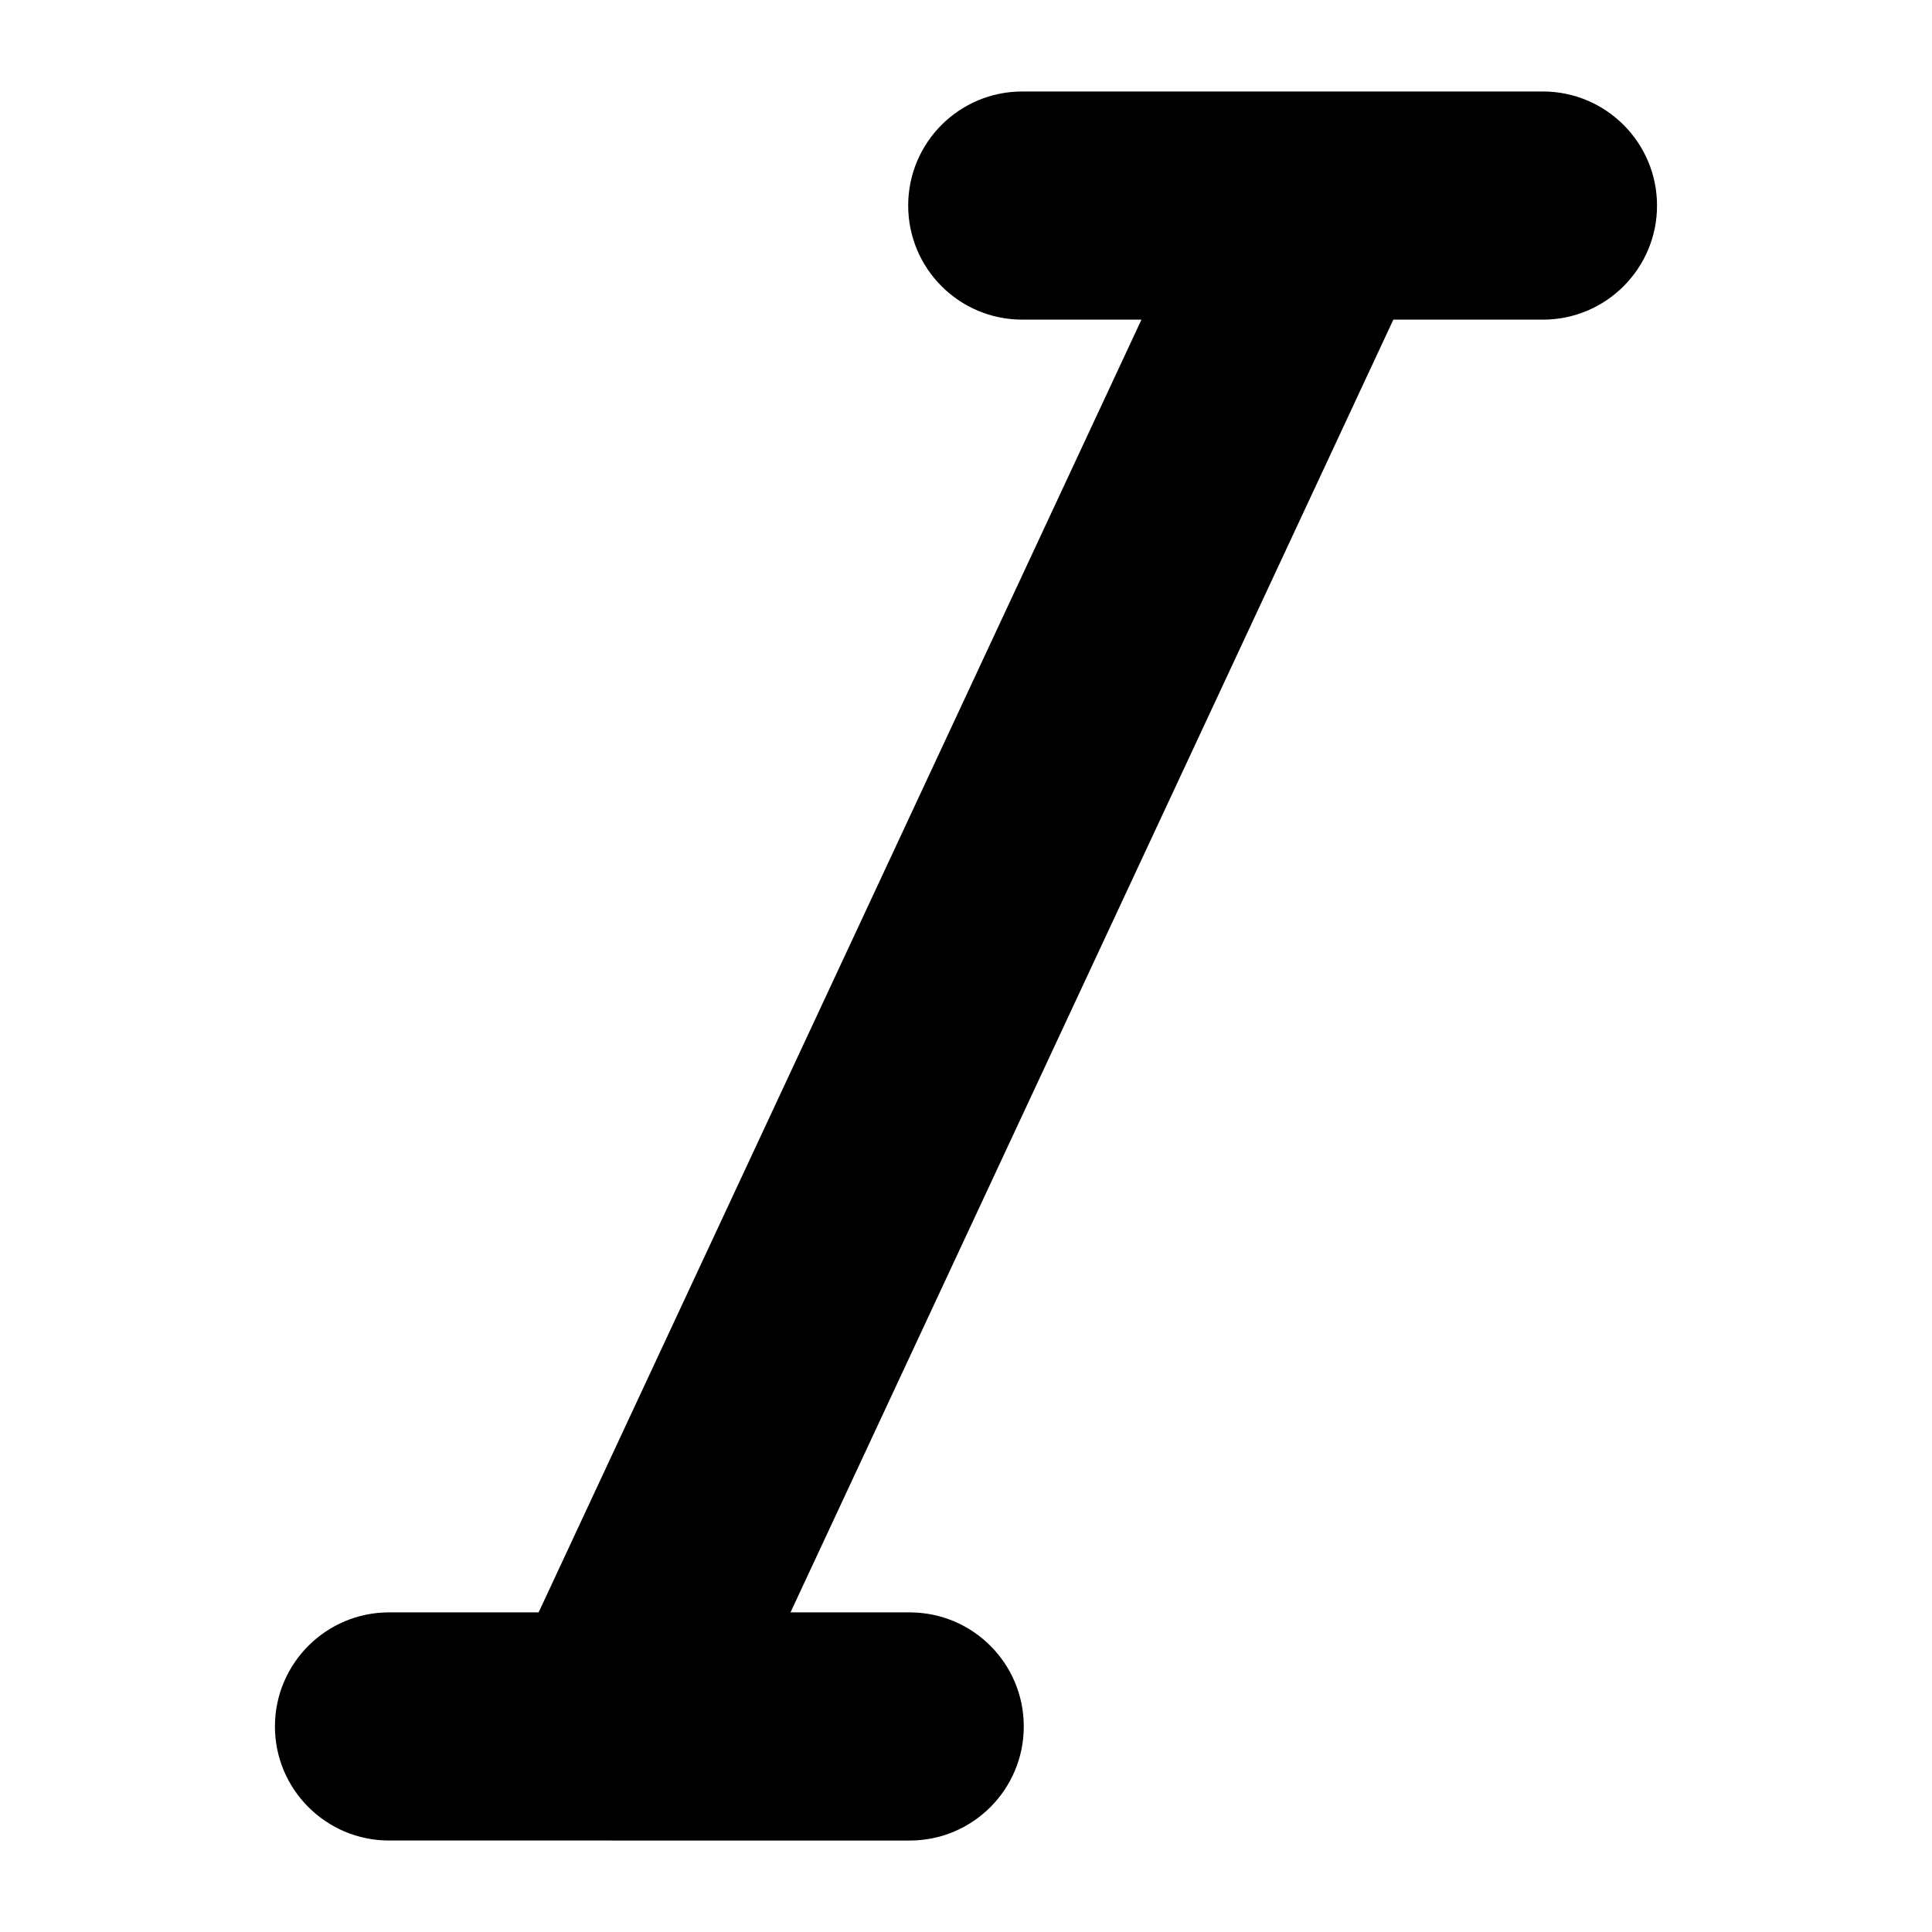
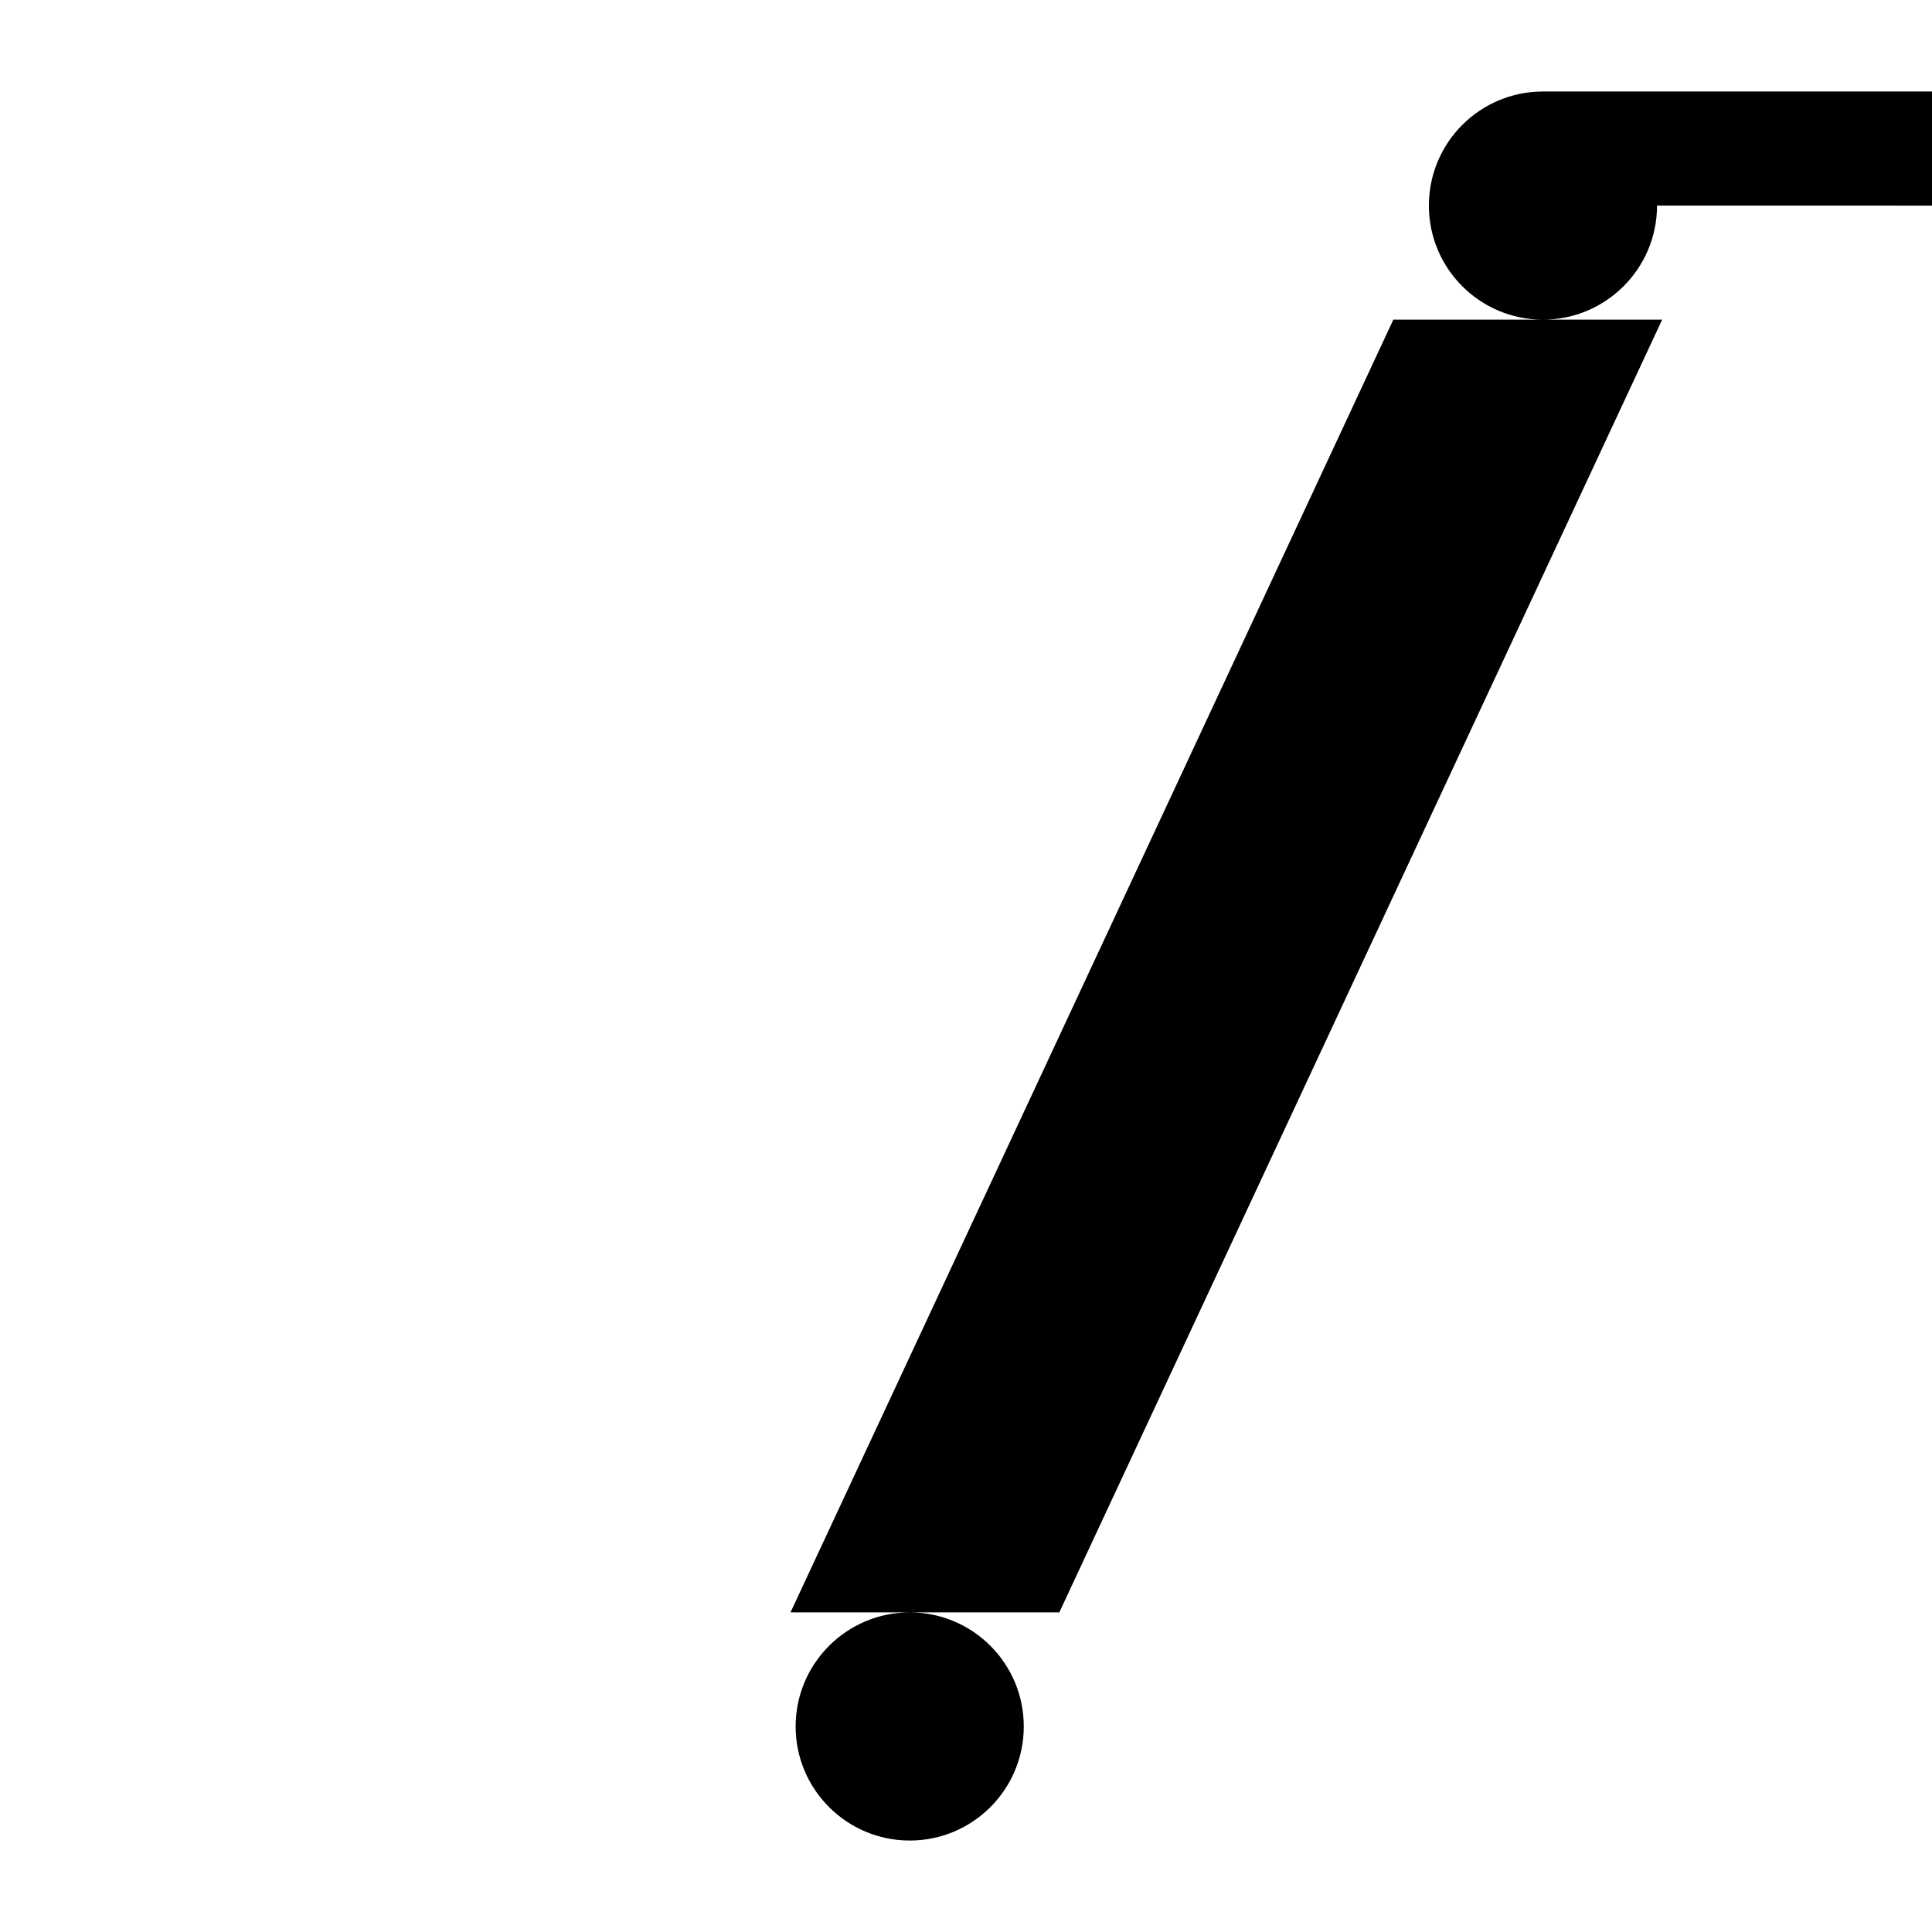
<svg xmlns="http://www.w3.org/2000/svg" fill="#000000" width="800px" height="800px" version="1.1" viewBox="144 144 512 512">
-   <path d="m583.13 198.48c0 16.676-13.551 30.23-30.23 30.23h-39.648l-159.76 342.59h31.59c16.727 0 30.23 13.551 30.23 30.23 0 16.676-13.504 30.23-30.23 30.23l-137.99-0.004c-16.676 0-30.23-13.551-30.23-30.23 0-16.676 13.551-30.23 30.23-30.23h39.648l159.76-342.59h-31.59c-16.727 0-30.23-13.551-30.23-30.23 0-16.676 13.504-30.23 30.23-30.23h137.99c16.68 0.008 30.23 13.559 30.23 30.238z" />
+   <path d="m583.13 198.48c0 16.676-13.551 30.23-30.23 30.23h-39.648l-159.76 342.59h31.59c16.727 0 30.23 13.551 30.23 30.23 0 16.676-13.504 30.23-30.23 30.23c-16.676 0-30.23-13.551-30.23-30.23 0-16.676 13.551-30.23 30.23-30.23h39.648l159.76-342.59h-31.59c-16.727 0-30.23-13.551-30.23-30.23 0-16.676 13.504-30.23 30.23-30.23h137.99c16.68 0.008 30.23 13.559 30.23 30.238z" />
</svg>